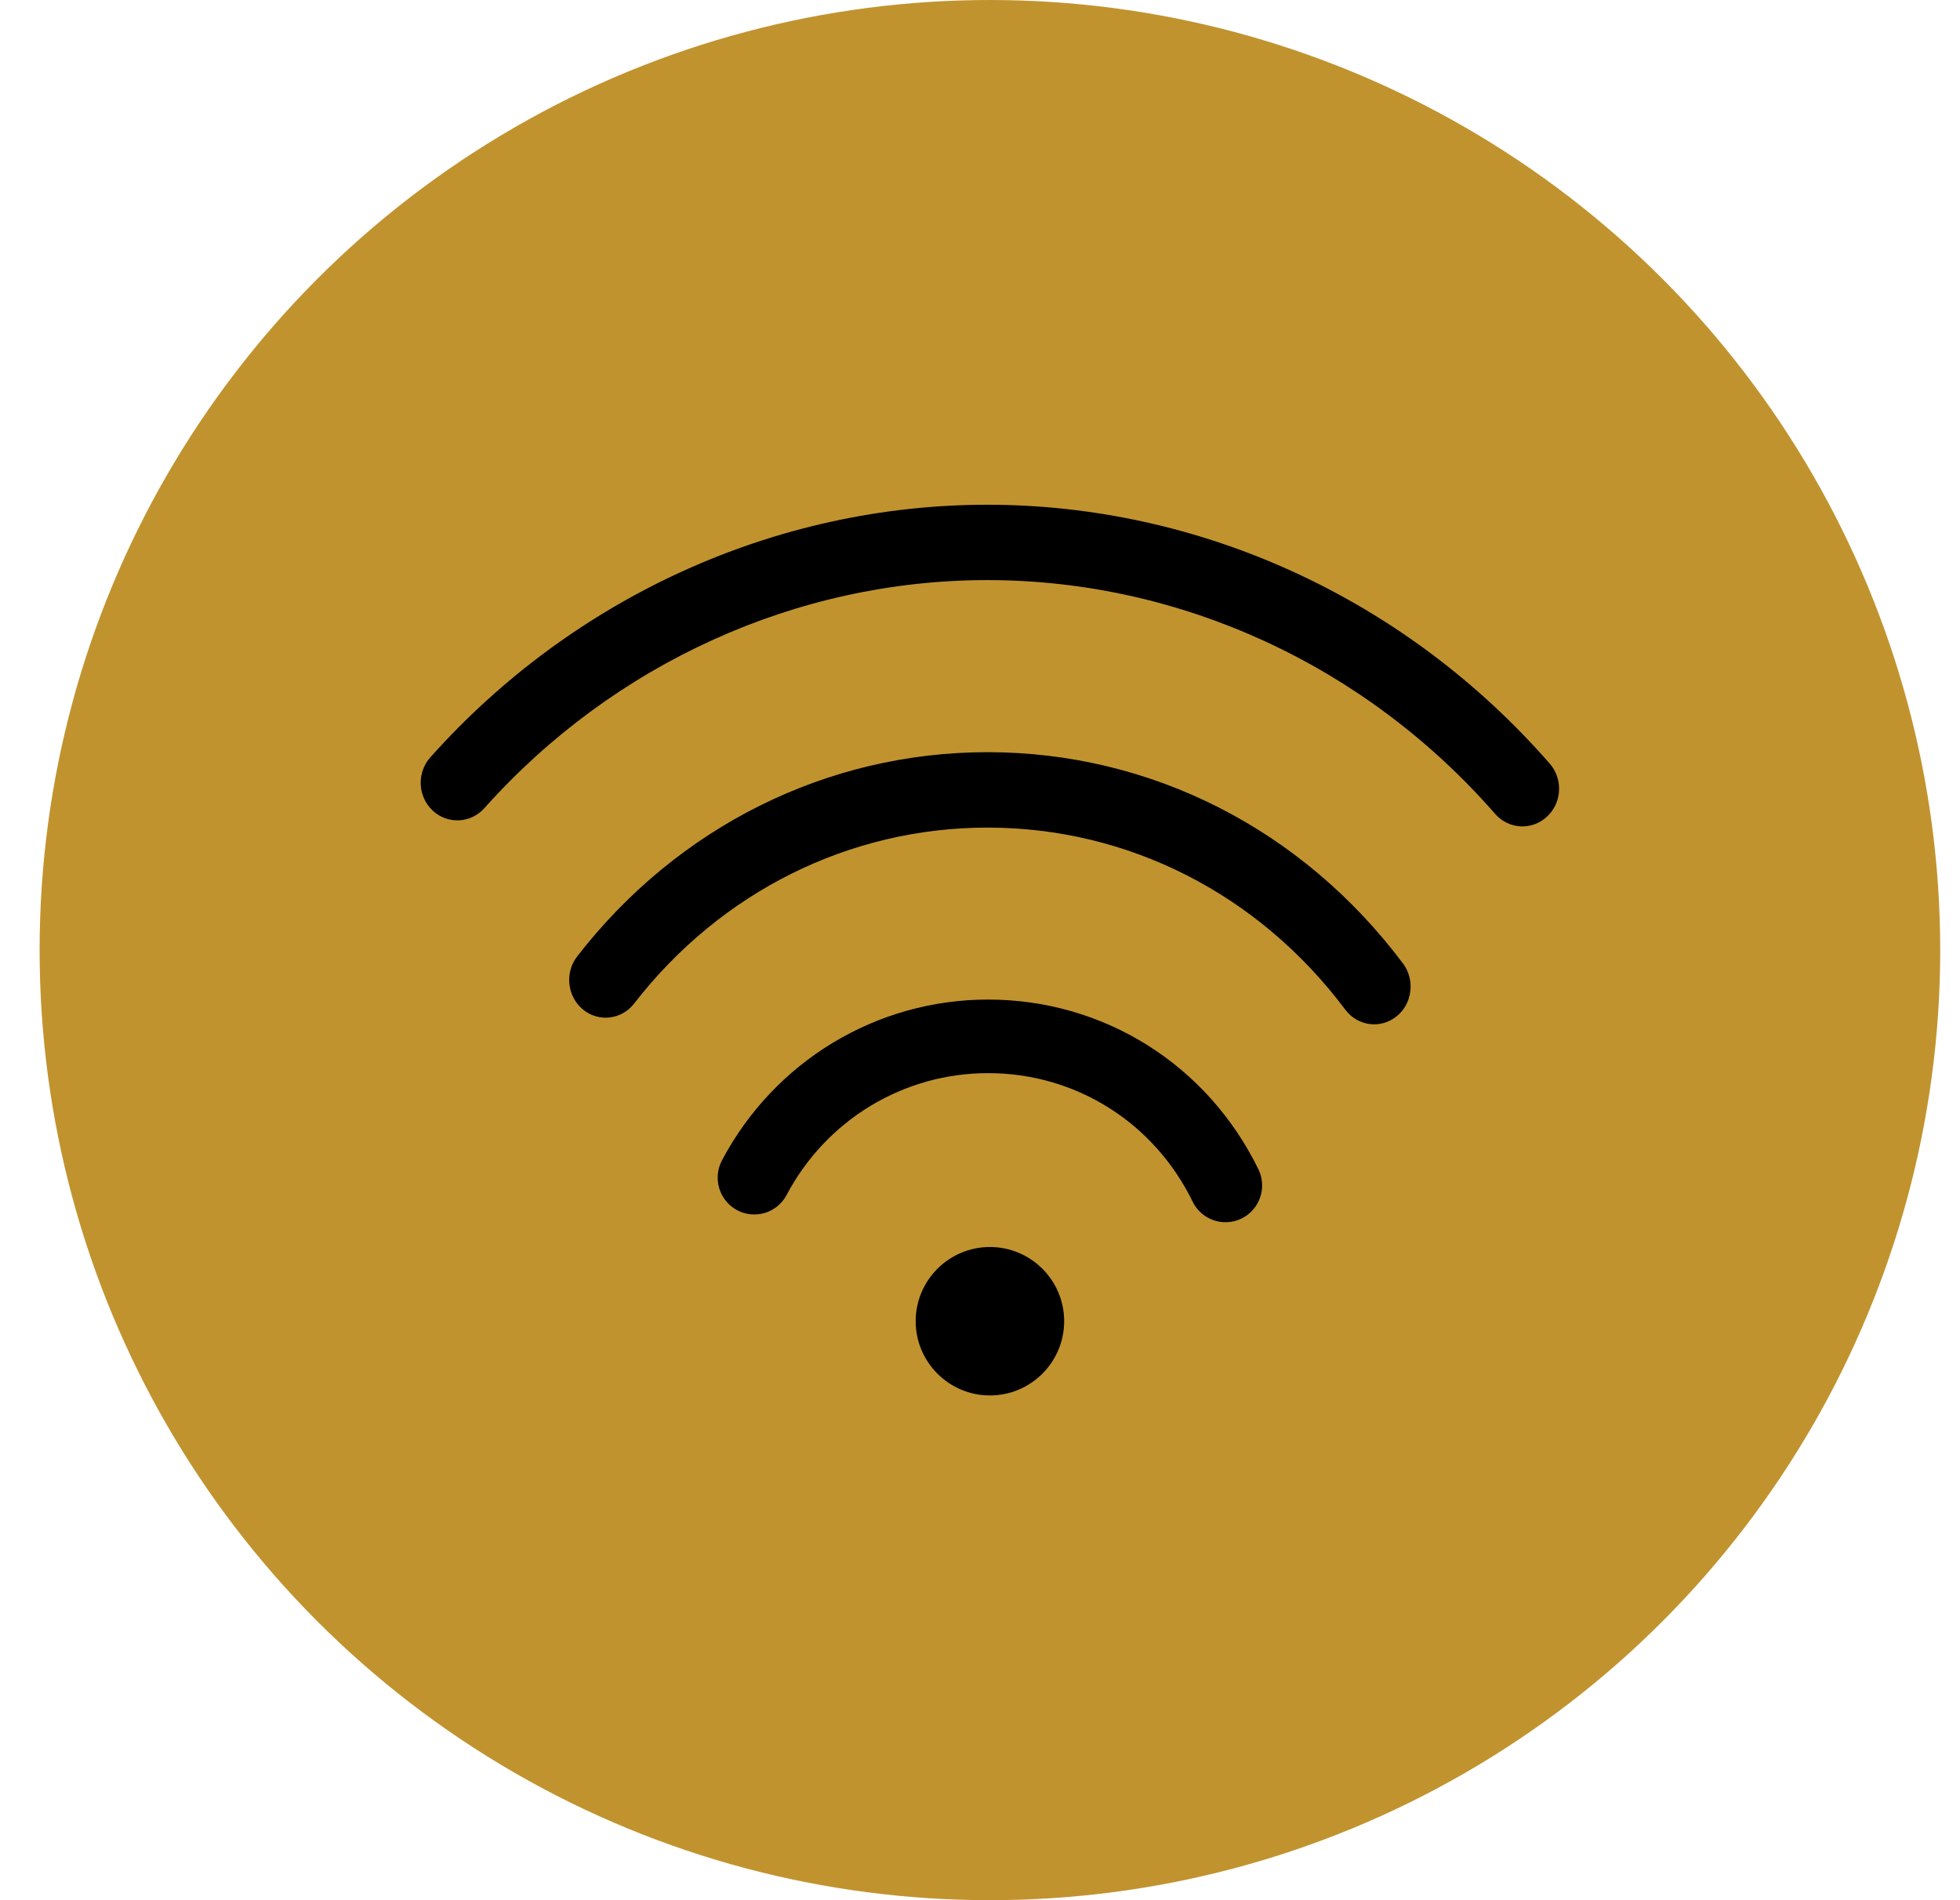
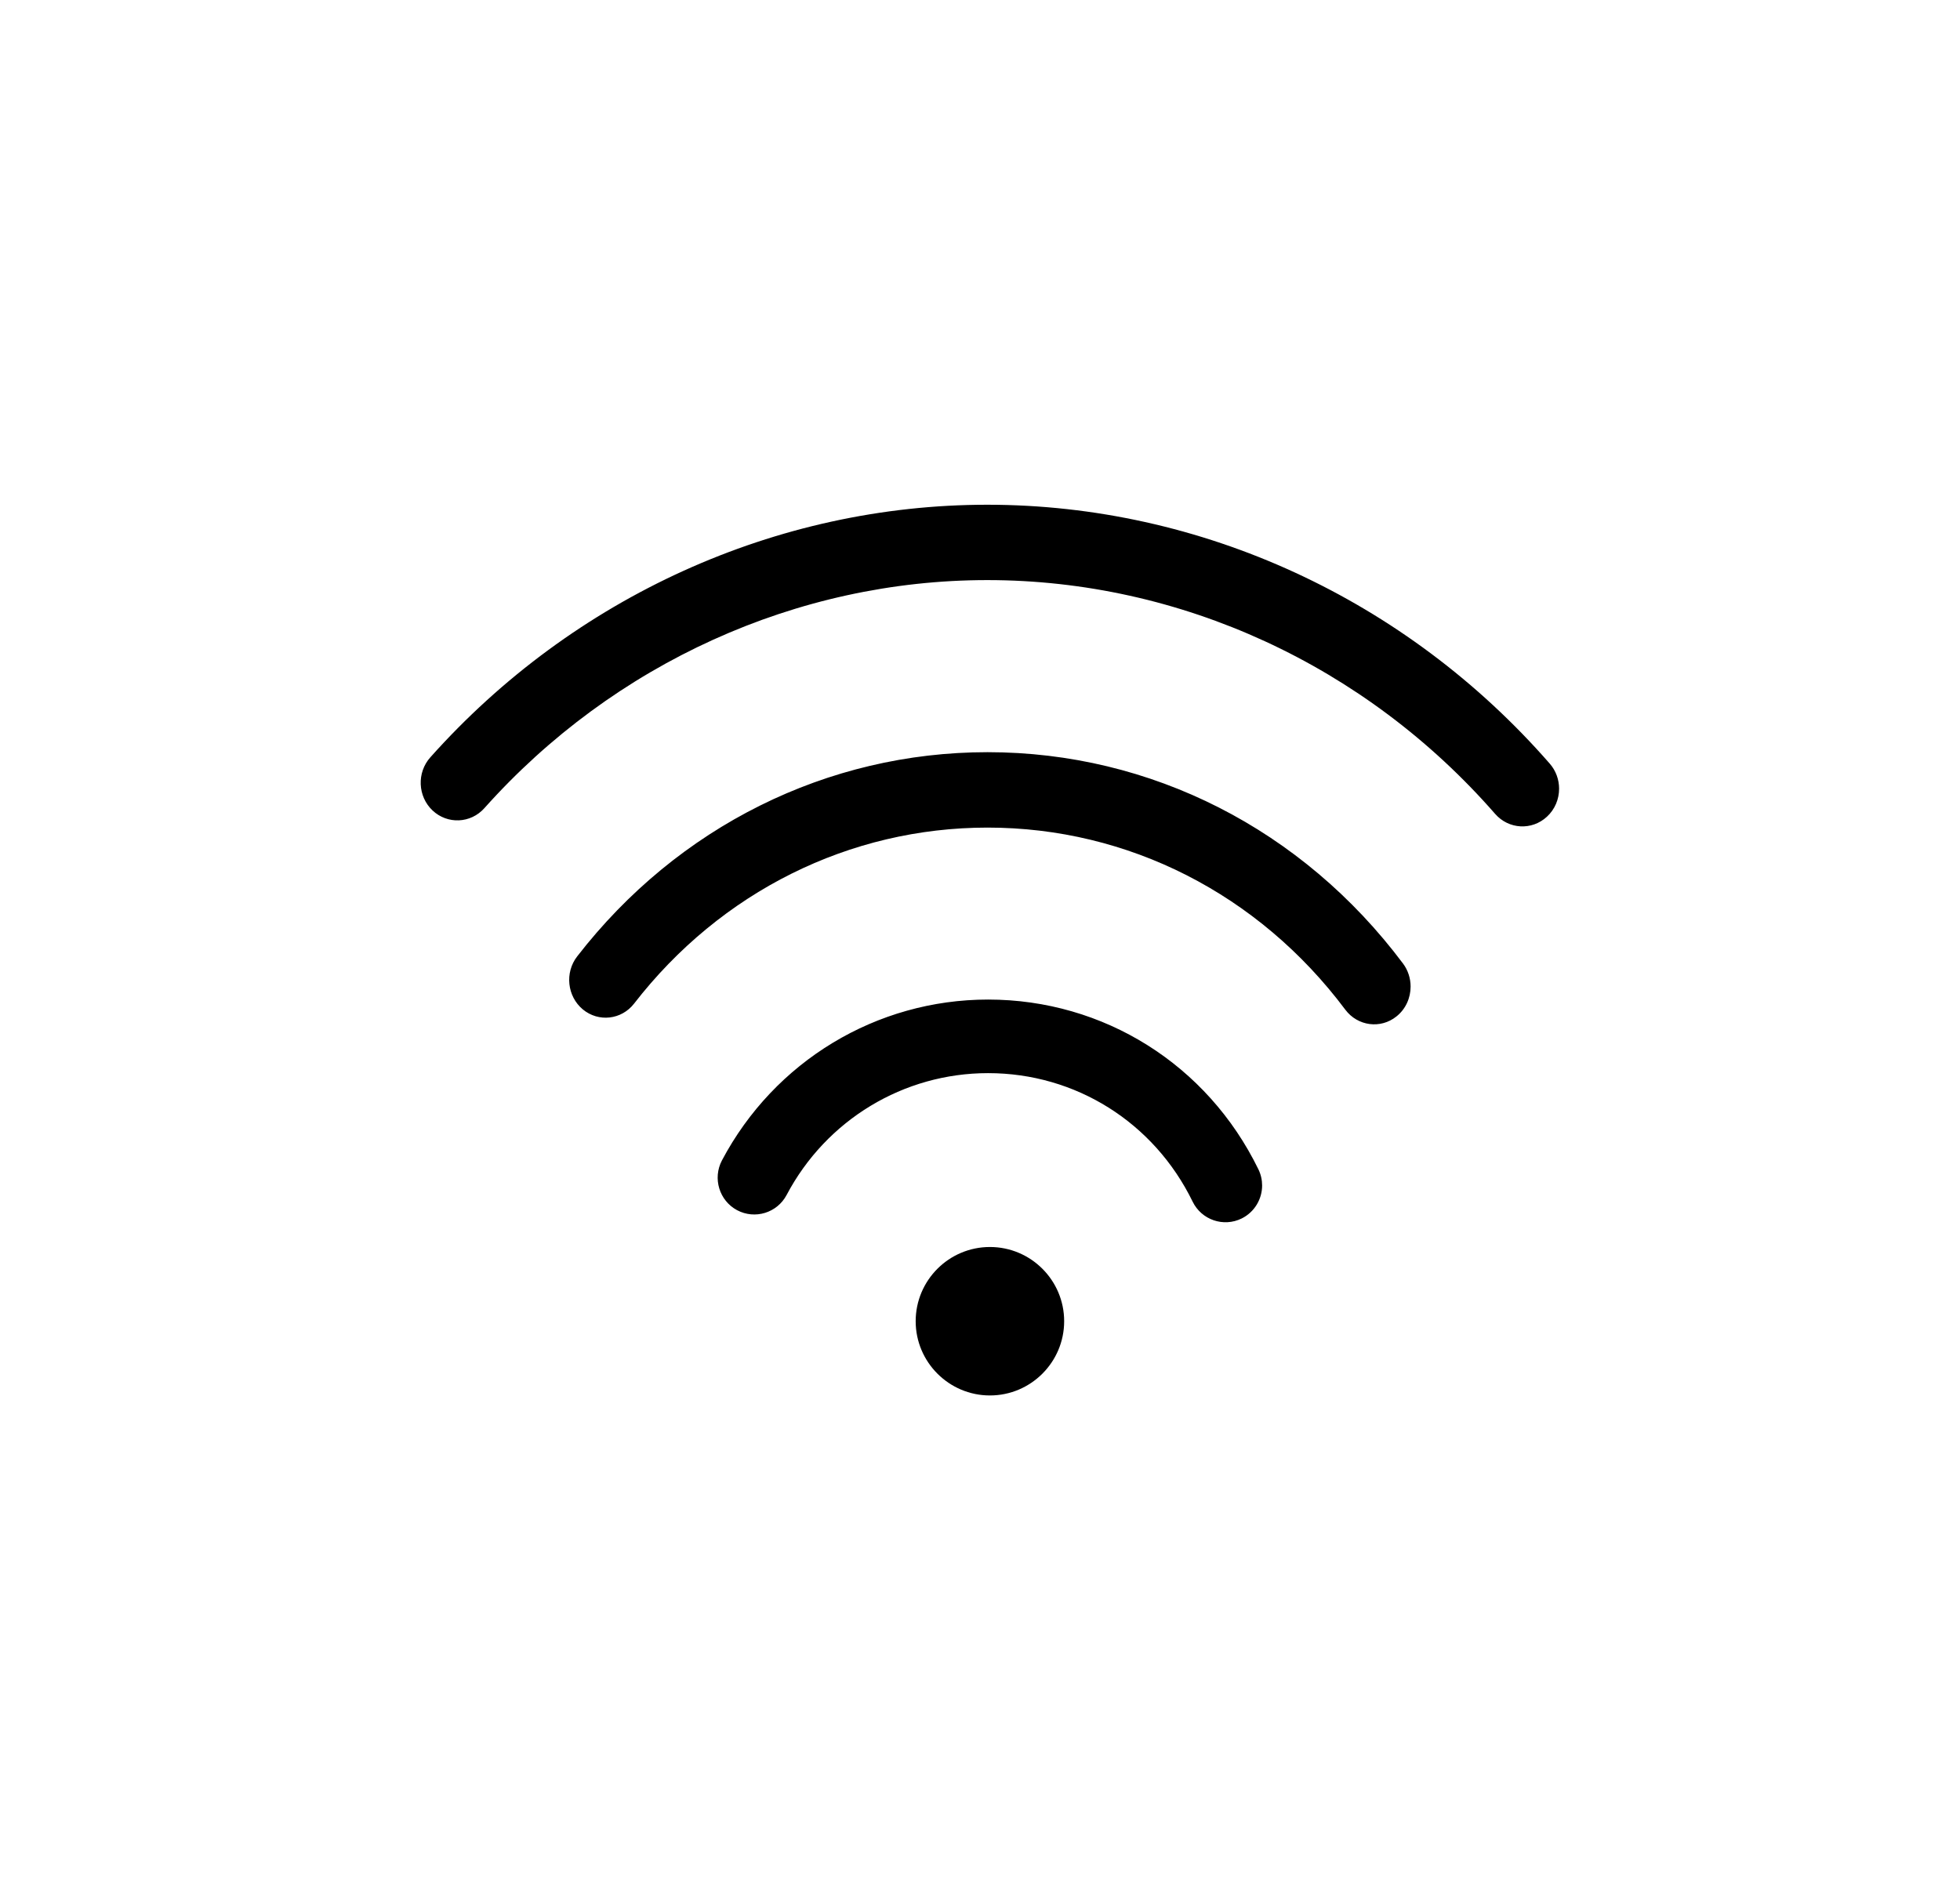
<svg xmlns="http://www.w3.org/2000/svg" width="33" height="32" viewBox="0 0 33 32" fill="none">
-   <circle cx="16.667" cy="16" r="16" fill="#C1932F" />
  <path fill-rule="evenodd" clip-rule="evenodd" d="M26.092 12.859C23.674 10.089 20.222 8.5 16.622 8.5C13.075 8.5 9.658 10.05 7.246 12.753C7.015 13.011 7.032 13.412 7.283 13.649C7.534 13.885 7.925 13.868 8.155 13.61C10.335 11.169 13.421 9.769 16.622 9.769C19.872 9.769 22.989 11.204 25.173 13.706C25.401 13.967 25.791 13.989 26.045 13.754C26.181 13.629 26.25 13.456 26.25 13.282C26.25 13.132 26.198 12.98 26.092 12.859ZM16.627 12.667C19.378 12.667 21.927 13.964 23.622 16.226C23.708 16.341 23.75 16.479 23.75 16.614C23.75 16.804 23.669 16.992 23.512 17.117C23.245 17.332 22.859 17.281 22.651 17.004C21.192 15.055 18.995 13.937 16.627 13.937C14.304 13.937 12.135 15.017 10.676 16.901C10.464 17.174 10.078 17.218 9.813 16.999C9.549 16.779 9.506 16.379 9.718 16.106C11.411 13.92 13.929 12.667 16.627 12.667ZM21.187 19.691C20.327 17.928 18.583 16.833 16.636 16.833C14.755 16.833 13.039 17.872 12.155 19.542C11.996 19.844 12.11 20.219 12.41 20.38C12.711 20.54 13.084 20.426 13.244 20.124C13.913 18.858 15.213 18.072 16.636 18.072C18.109 18.072 19.429 18.901 20.08 20.236C20.23 20.544 20.6 20.67 20.905 20.52C21.123 20.412 21.25 20.192 21.25 19.964C21.25 19.872 21.23 19.779 21.187 19.691ZM17.917 22.25C17.917 21.56 17.356 21 16.667 21C15.978 21 15.417 21.56 15.417 22.25C15.417 22.939 15.978 23.5 16.667 23.5C17.356 23.5 17.917 22.939 17.917 22.25Z" fill="black" />
</svg>